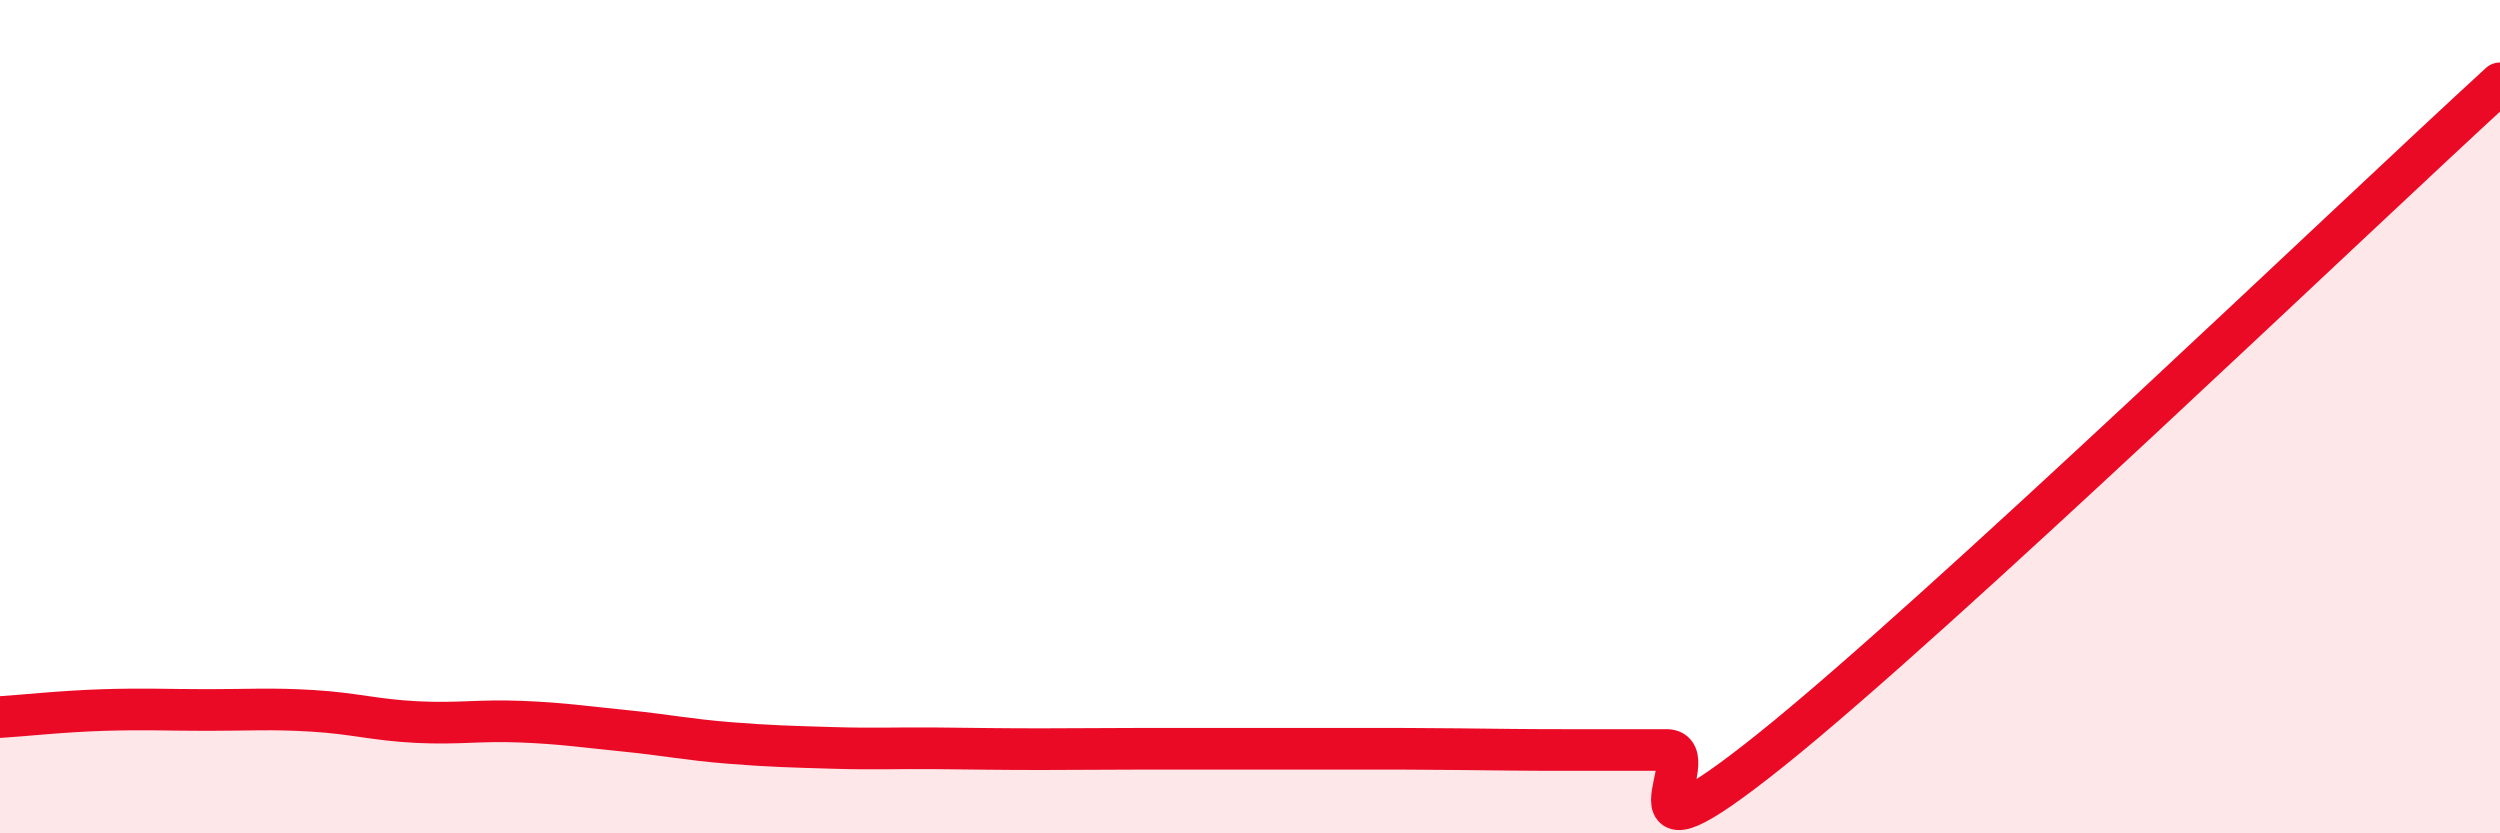
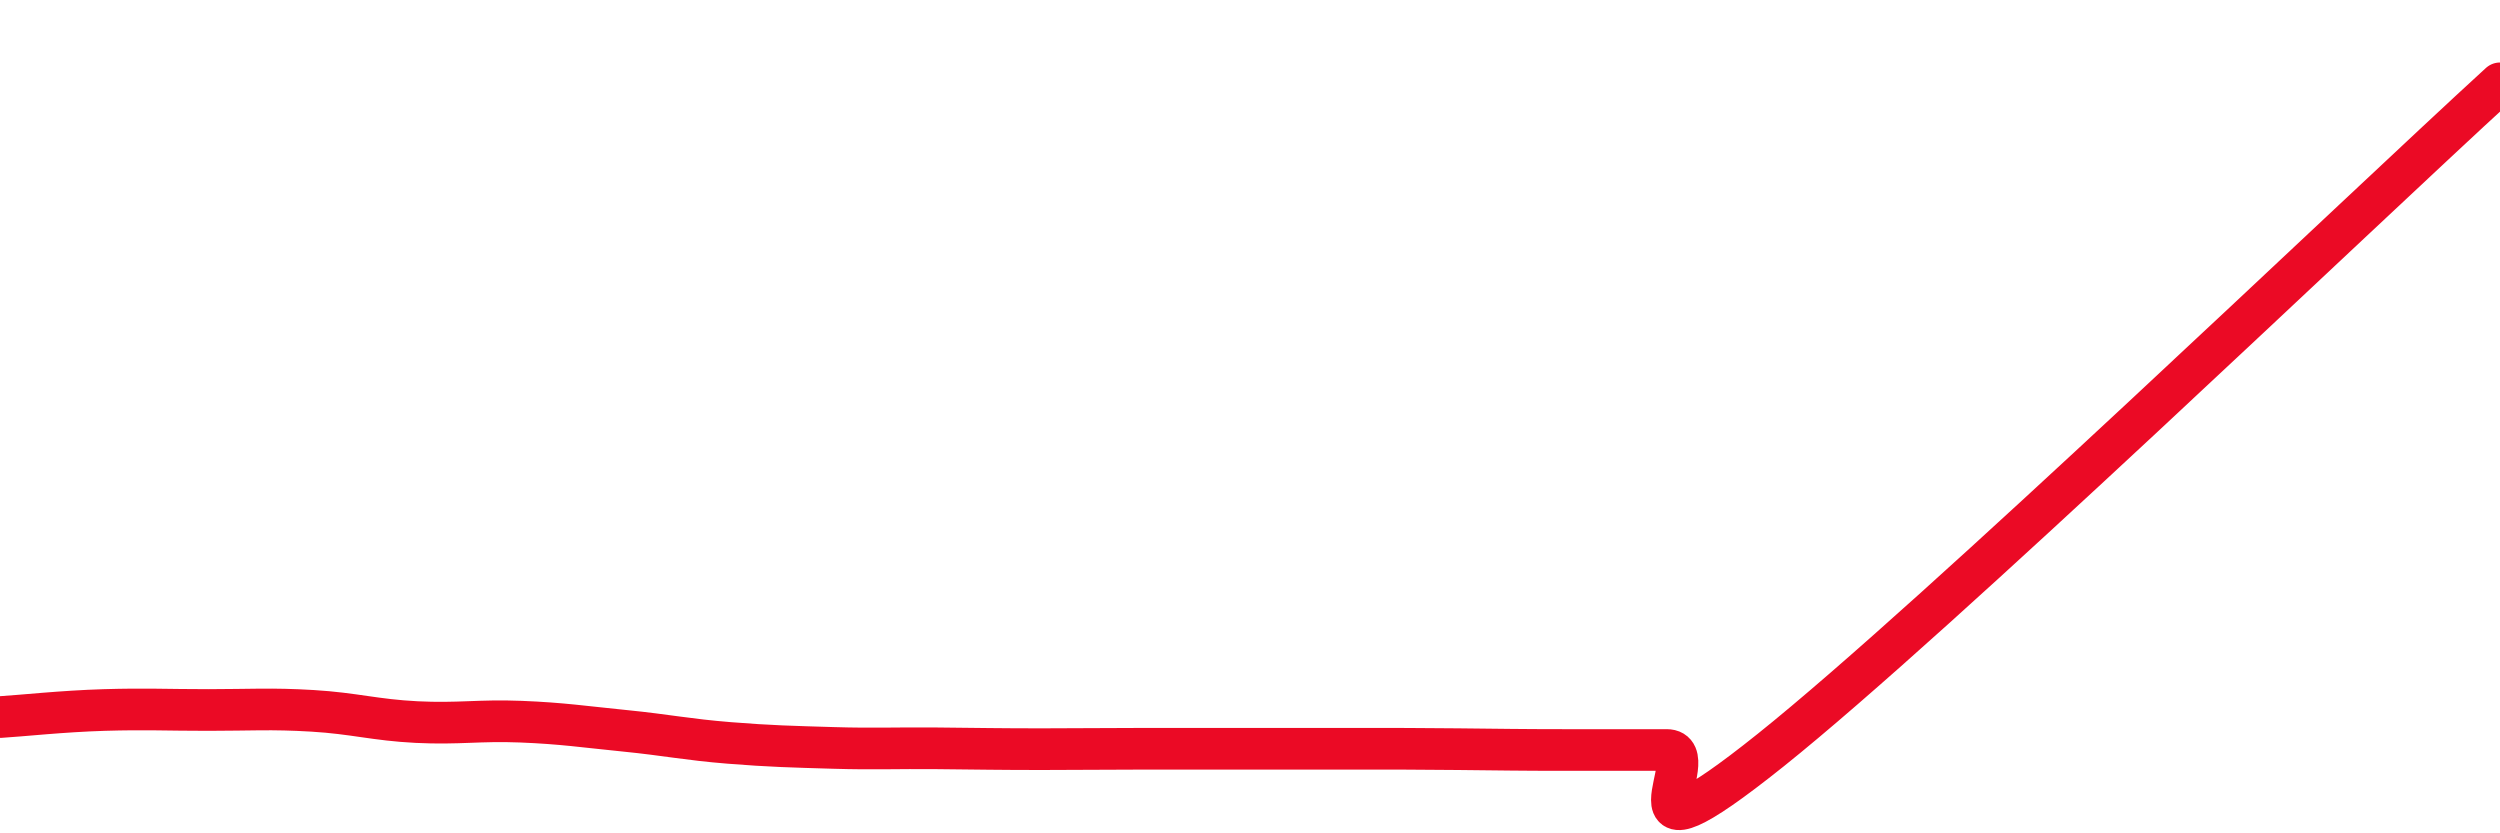
<svg xmlns="http://www.w3.org/2000/svg" width="60" height="20" viewBox="0 0 60 20">
-   <path d="M 0,17.21 C 0.5,17.18 1.5,17.07 2.5,17.04 C 3.5,17.01 4,17.04 5,17.04 C 6,17.04 6.5,17 7.5,17.06 C 8.5,17.12 9,17.28 10,17.33 C 11,17.38 11.5,17.28 12.5,17.32 C 13.5,17.36 14,17.44 15,17.54 C 16,17.64 16.5,17.75 17.5,17.83 C 18.5,17.91 19,17.92 20,17.95 C 21,17.98 21.5,17.95 22.5,17.96 C 23.5,17.97 24,17.98 25,17.98 C 26,17.98 26.5,17.97 27.5,17.97 C 28.5,17.97 29,17.97 30,17.97 C 31,17.97 31.5,17.97 32.5,17.97 C 33.5,17.97 34,17.97 35,17.98 C 36,17.99 36.5,18 37.5,18 C 38.5,18 39,18 40,18 C 41,18 38.5,21.2 42.5,18 C 46.5,14.8 56.5,5.2 60,2L60 20L0 20Z" fill="#EB0A25" opacity="0.1" stroke-linecap="round" stroke-linejoin="round" />
  <path d="M 0,17.21 C 0.5,17.18 1.5,17.07 2.5,17.04 C 3.5,17.01 4,17.04 5,17.04 C 6,17.04 6.5,17 7.5,17.06 C 8.5,17.12 9,17.28 10,17.33 C 11,17.38 11.5,17.28 12.5,17.32 C 13.5,17.36 14,17.44 15,17.54 C 16,17.64 16.5,17.75 17.5,17.83 C 18.5,17.91 19,17.92 20,17.95 C 21,17.98 21.5,17.95 22.5,17.96 C 23.5,17.97 24,17.98 25,17.98 C 26,17.98 26.5,17.97 27.5,17.97 C 28.5,17.97 29,17.97 30,17.97 C 31,17.97 31.5,17.97 32.5,17.97 C 33.5,17.97 34,17.97 35,17.98 C 36,17.99 36.5,18 37.5,18 C 38.5,18 39,18 40,18 C 41,18 38.5,21.2 42.5,18 C 46.5,14.8 56.5,5.2 60,2" stroke="#EB0A25" stroke-width="1" fill="none" stroke-linecap="round" stroke-linejoin="round" />
</svg>